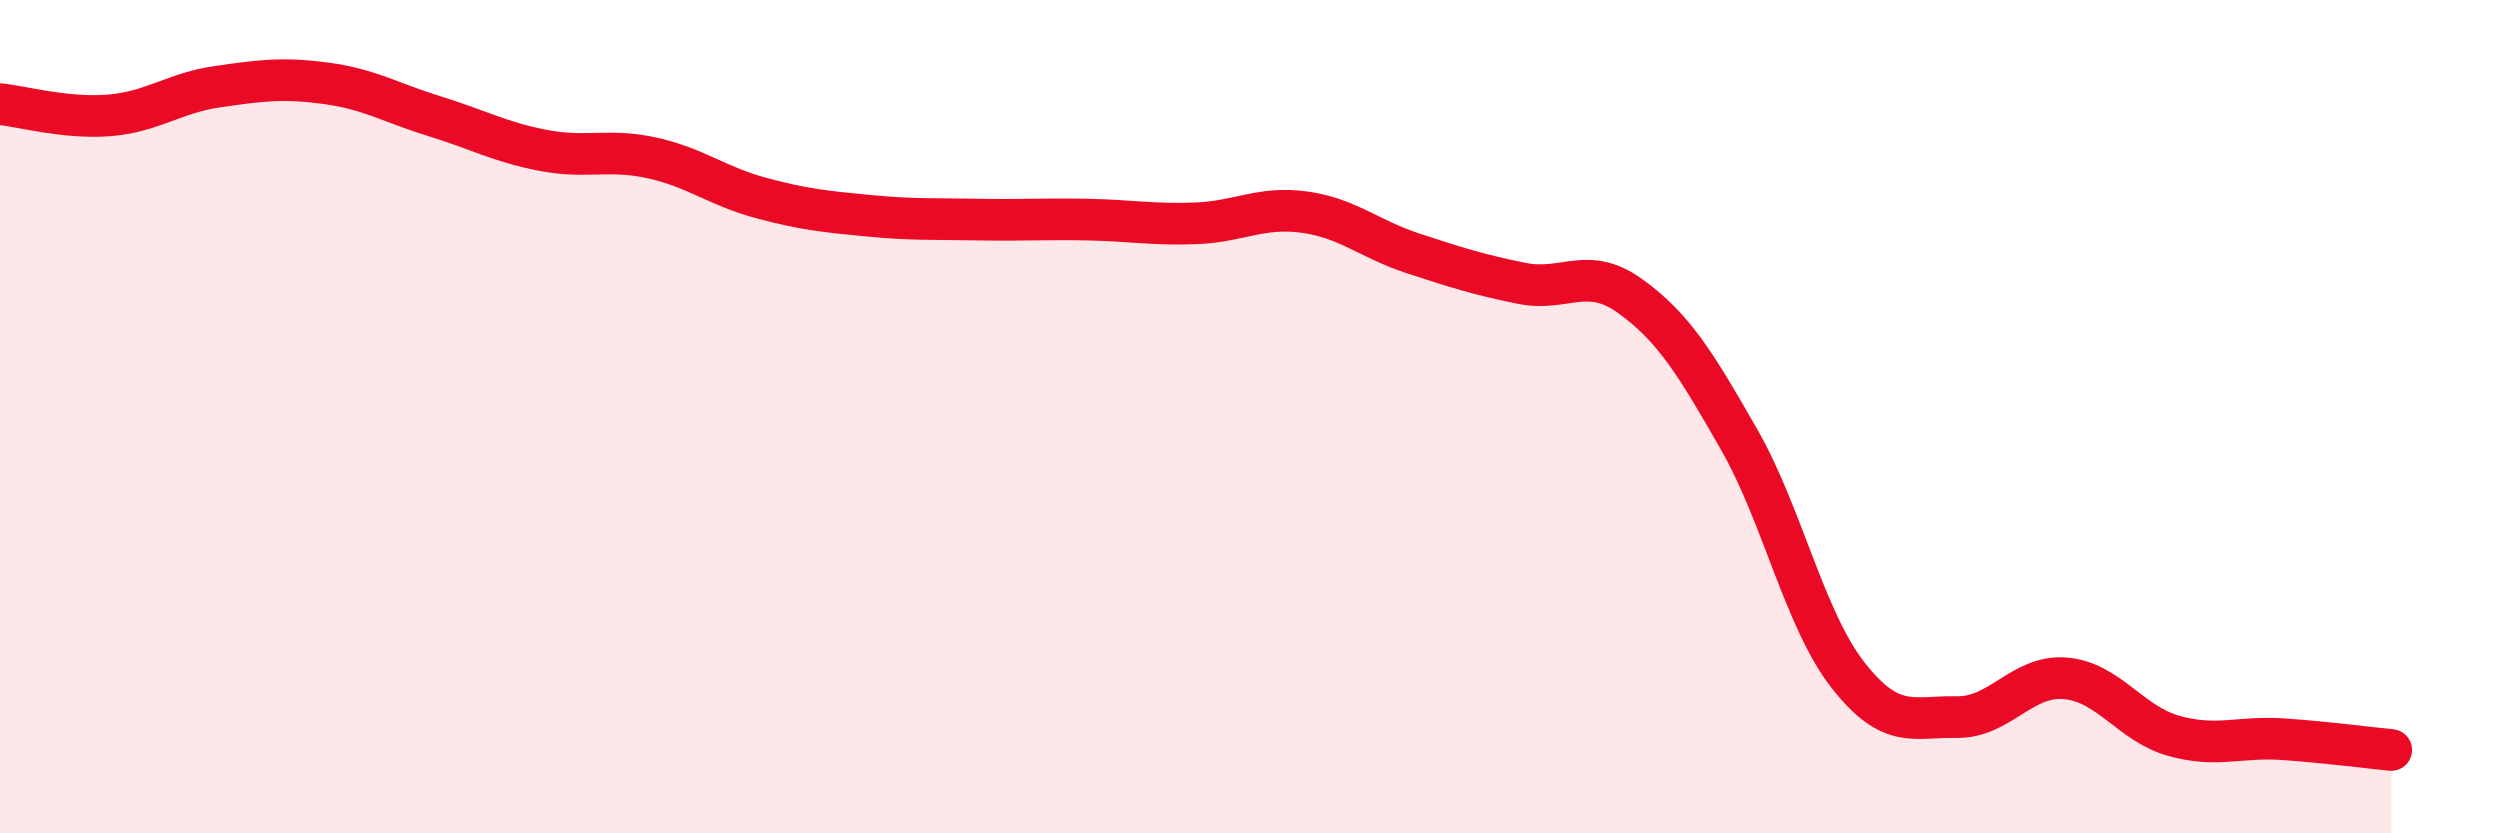
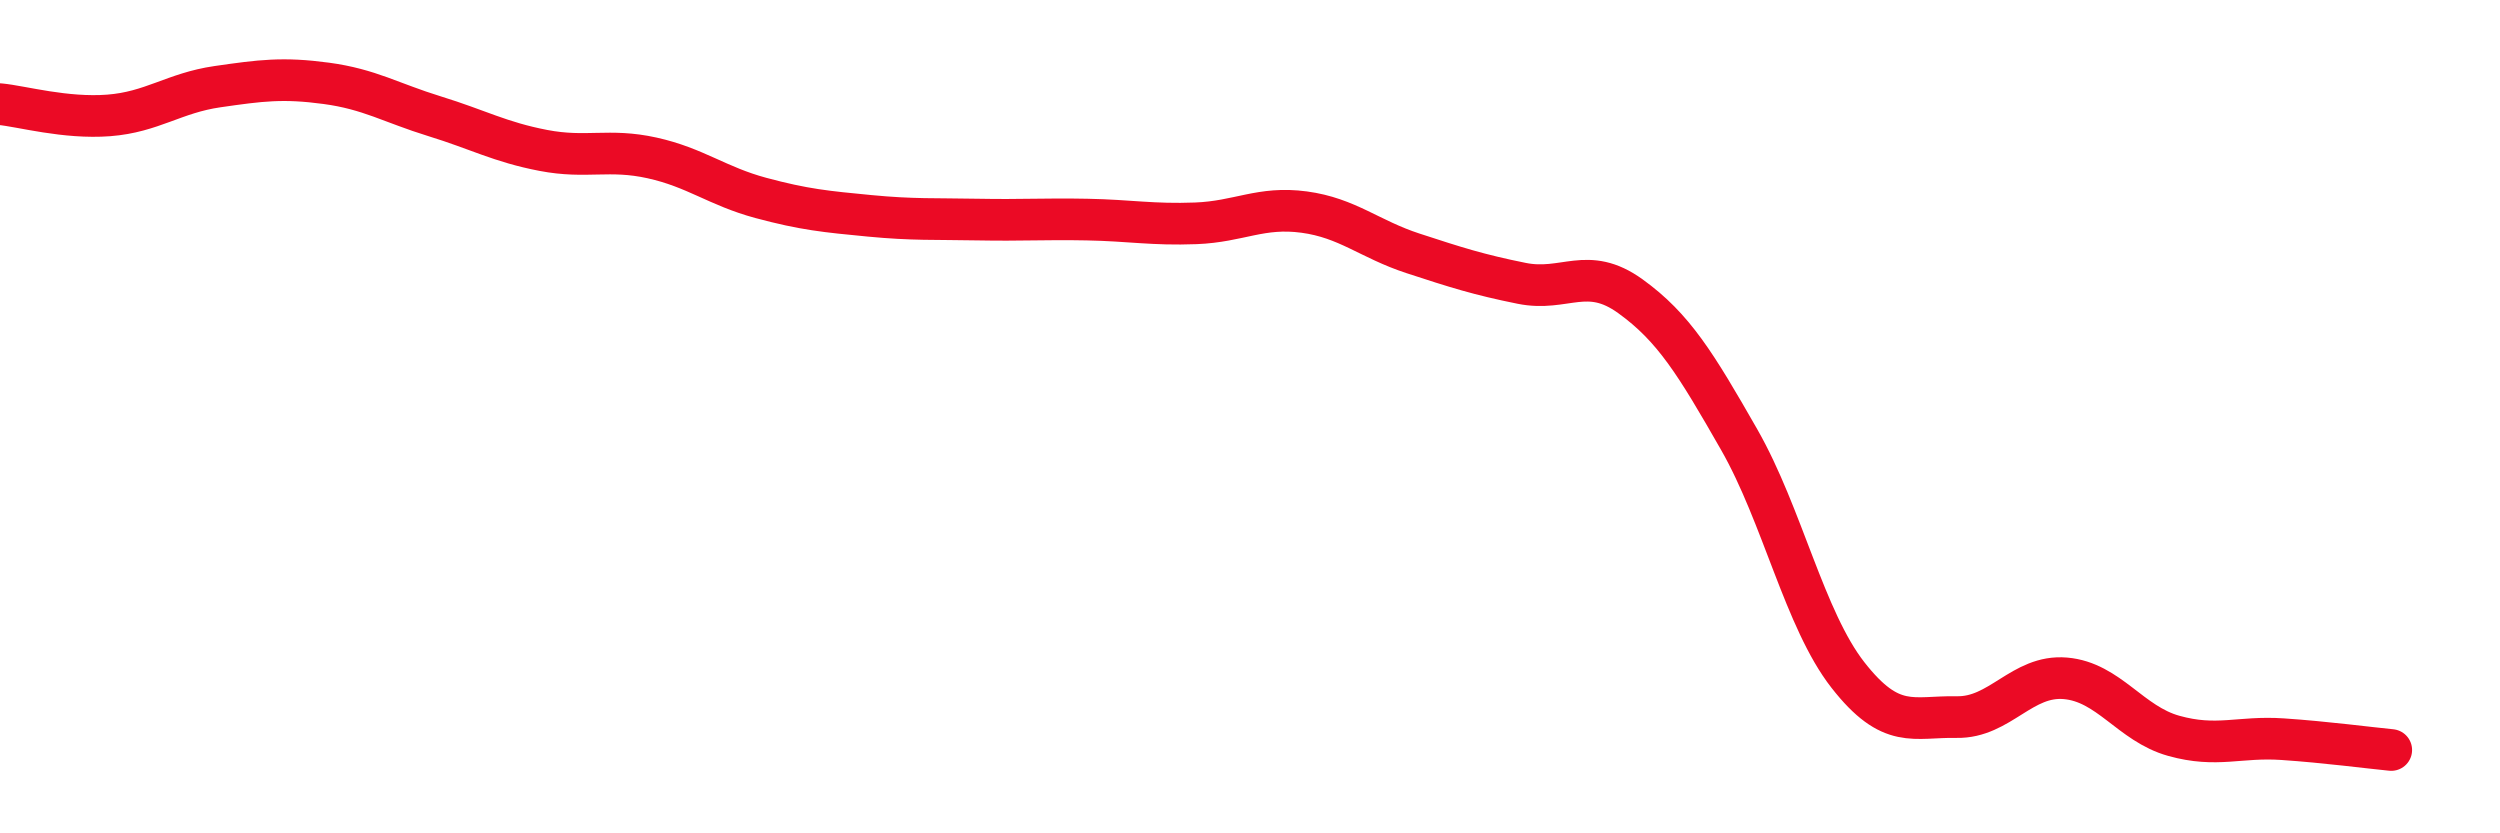
<svg xmlns="http://www.w3.org/2000/svg" width="60" height="20" viewBox="0 0 60 20">
-   <path d="M 0,2.5 C 0.52,2.55 1.57,2.85 2.61,2.77 C 3.65,2.69 4.18,2.23 5.22,2.08 C 6.26,1.93 6.79,1.86 7.83,2 C 8.87,2.14 9.39,2.47 10.43,2.79 C 11.47,3.11 12,3.41 13.04,3.61 C 14.08,3.81 14.61,3.56 15.65,3.79 C 16.69,4.02 17.22,4.47 18.26,4.75 C 19.3,5.03 19.83,5.08 20.87,5.18 C 21.91,5.28 22.44,5.25 23.48,5.27 C 24.52,5.29 25.05,5.25 26.09,5.27 C 27.13,5.29 27.66,5.4 28.7,5.36 C 29.74,5.32 30.26,4.95 31.3,5.09 C 32.34,5.23 32.87,5.74 33.91,6.08 C 34.95,6.42 35.48,6.59 36.52,6.8 C 37.56,7.01 38.09,6.36 39.13,7.11 C 40.17,7.86 40.7,8.73 41.74,10.55 C 42.78,12.37 43.31,14.87 44.35,16.2 C 45.39,17.53 45.92,17.19 46.96,17.21 C 48,17.23 48.53,16.19 49.57,16.28 C 50.61,16.37 51.13,17.37 52.17,17.66 C 53.21,17.95 53.74,17.67 54.78,17.74 C 55.82,17.81 56.87,17.95 57.39,18L57.39 20L0 20Z" fill="#EB0A25" opacity="0.1" stroke-linecap="round" stroke-linejoin="round" />
  <path d="M 0,2.5 C 0.52,2.55 1.57,2.85 2.61,2.77 C 3.65,2.69 4.18,2.23 5.22,2.08 C 6.26,1.93 6.79,1.86 7.83,2 C 8.87,2.14 9.39,2.47 10.43,2.79 C 11.47,3.11 12,3.41 13.04,3.61 C 14.08,3.81 14.61,3.56 15.65,3.79 C 16.69,4.02 17.22,4.47 18.26,4.75 C 19.3,5.03 19.83,5.08 20.87,5.18 C 21.91,5.28 22.44,5.25 23.48,5.27 C 24.52,5.29 25.05,5.25 26.09,5.27 C 27.13,5.29 27.66,5.4 28.7,5.36 C 29.74,5.32 30.26,4.95 31.3,5.09 C 32.34,5.23 32.87,5.74 33.91,6.08 C 34.95,6.42 35.48,6.59 36.52,6.8 C 37.56,7.01 38.09,6.36 39.13,7.11 C 40.17,7.86 40.7,8.73 41.74,10.55 C 42.78,12.37 43.31,14.87 44.35,16.2 C 45.39,17.53 45.92,17.19 46.96,17.21 C 48,17.23 48.53,16.19 49.57,16.28 C 50.61,16.37 51.13,17.37 52.17,17.66 C 53.21,17.95 53.74,17.67 54.78,17.74 C 55.82,17.81 56.87,17.95 57.39,18" stroke="#EB0A25" stroke-width="1" fill="none" stroke-linecap="round" stroke-linejoin="round" />
</svg>